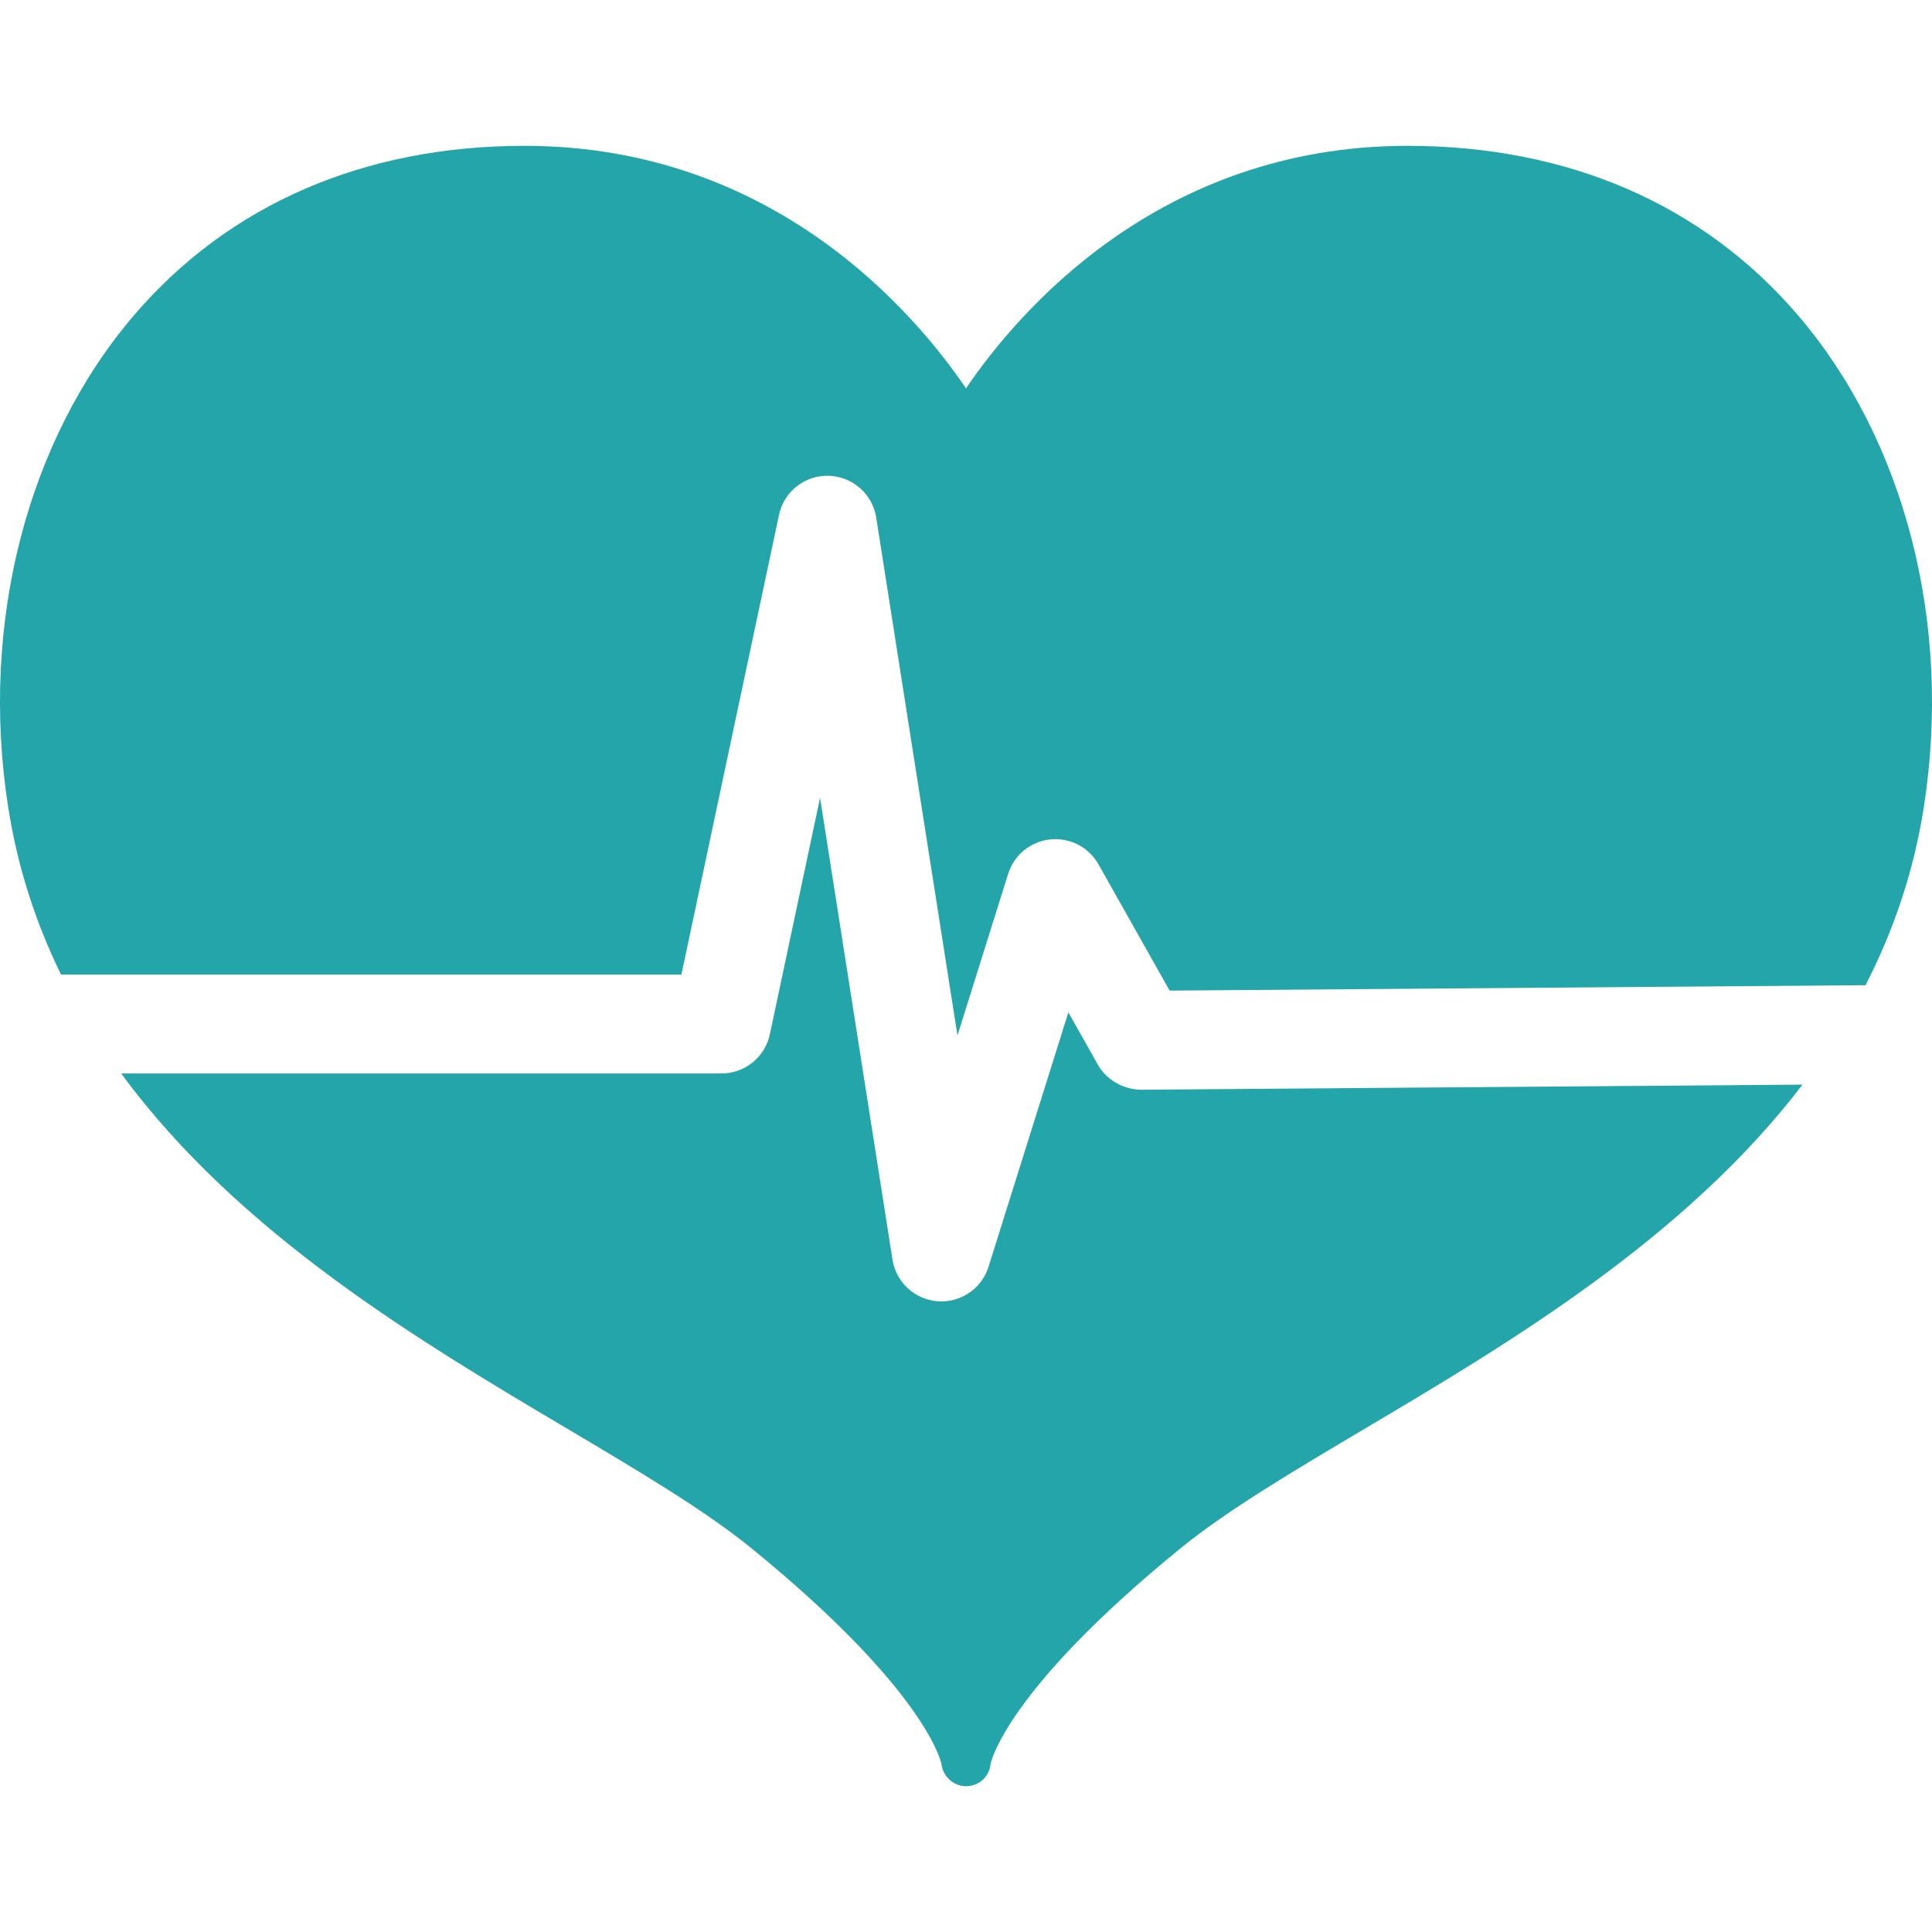
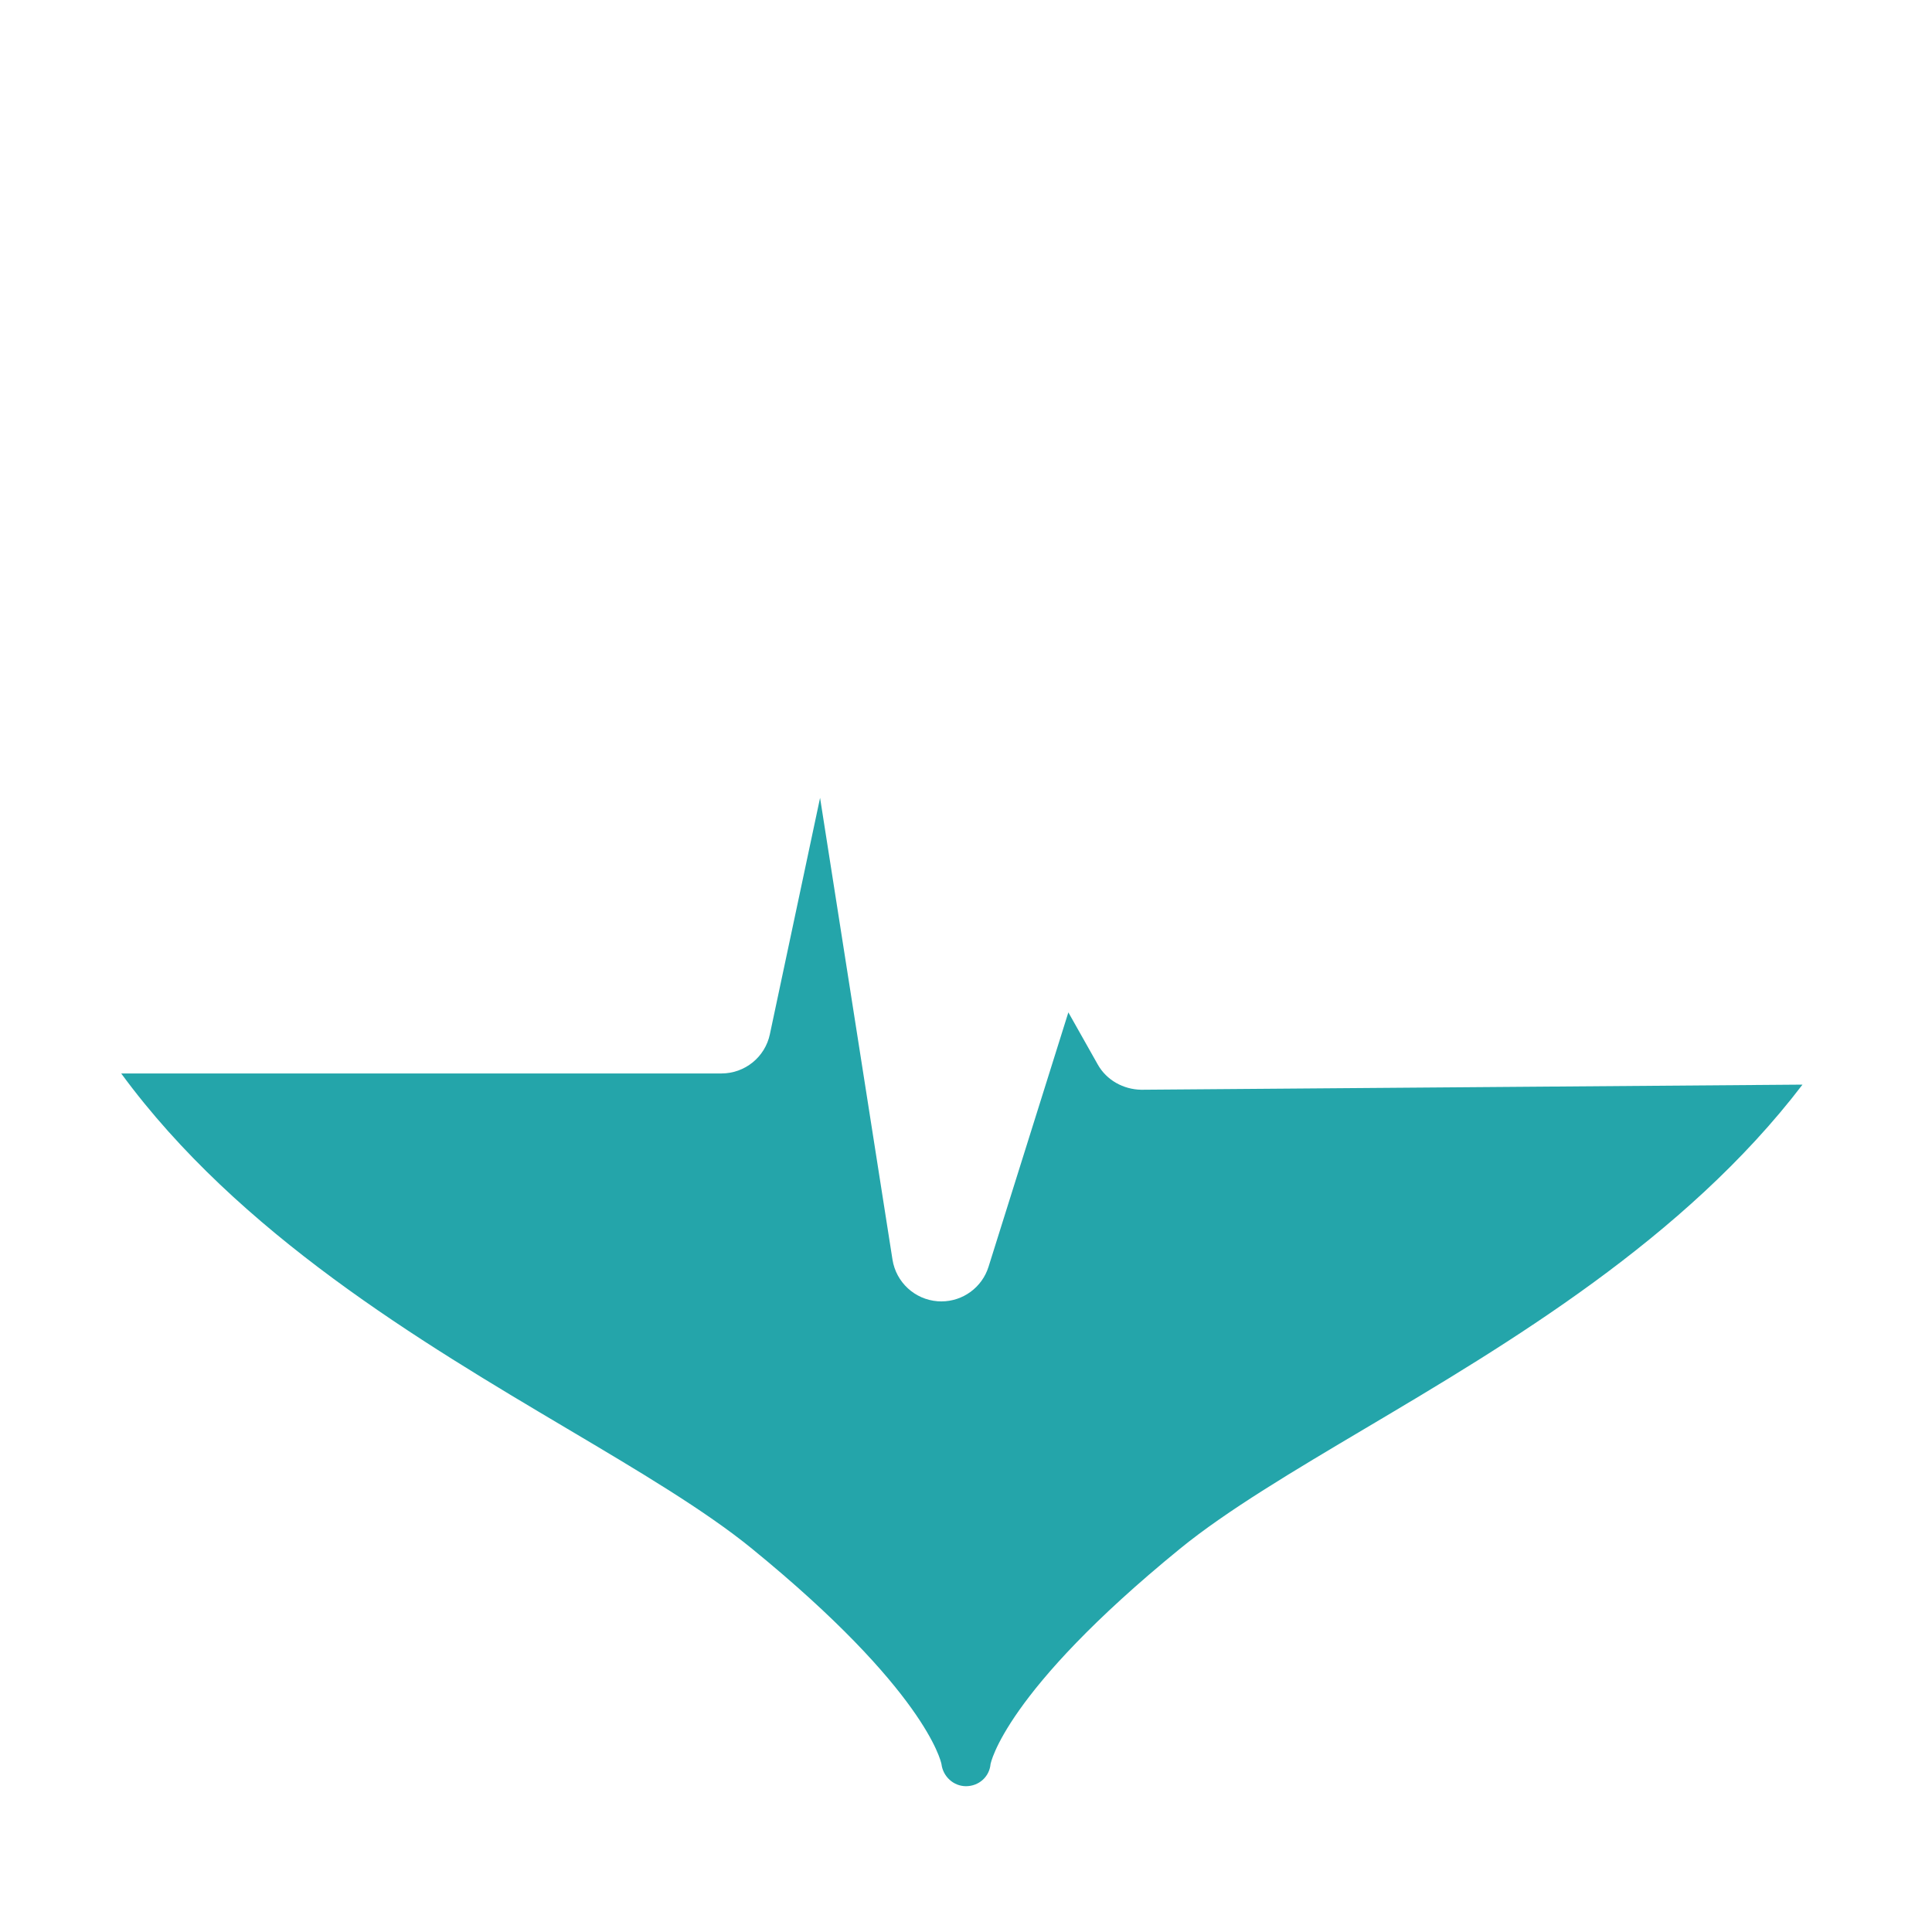
<svg xmlns="http://www.w3.org/2000/svg" width="60" height="60" viewBox="0 0 60 60" fill="none">
  <g clip-path="url(#clip0_27_700)">
-     <path d="M1.895 30.265H21.162L24.192 15.993C24.346 15.268 24.991 14.754 25.735 14.776C26.476 14.796 27.097 15.342 27.212 16.074L29.735 32.156L31.31 27.136C31.493 26.552 32.006 26.132 32.615 26.069C33.224 26.005 33.813 26.308 34.114 26.842L36.324 30.764L57.935 30.596C58.8 28.914 59.436 27.072 59.751 25.037C60.627 19.37 59.162 13.669 55.834 9.786C52.885 6.346 48.693 4.529 43.711 4.529C35.98 4.529 31.588 9.72 30 12.061C28.412 9.72 24.019 4.529 16.289 4.529C11.307 4.529 7.114 6.346 4.166 9.786C0.838 13.669 -0.627 19.37 0.249 25.037C0.543 26.938 1.116 28.673 1.895 30.265Z" fill="#24A5AA" />
    <path d="M35.443 33.843C34.89 33.834 34.367 33.548 34.093 33.061L33.179 31.44L30.7 39.34C30.498 39.984 29.902 40.416 29.236 40.416C29.198 40.416 29.159 40.415 29.121 40.412C28.41 40.359 27.828 39.823 27.717 39.118L25.468 24.778L23.909 32.12C23.759 32.83 23.132 33.337 22.407 33.337H3.764C7.416 38.318 13.067 41.672 17.588 44.353C19.804 45.667 21.898 46.908 23.353 48.096C28.728 52.48 29.22 54.693 29.238 54.785C29.285 55.169 29.61 55.472 29.999 55.472C30.396 55.472 30.726 55.183 30.762 54.788C30.766 54.766 31.183 52.553 36.647 48.096C38.103 46.908 40.196 45.667 42.412 44.353C46.828 41.735 52.322 38.475 55.978 33.684L35.443 33.843Z" fill="#24A5AA" />
  </g>
  <defs>
    <clipPath id="clip0_27_700">
      <rect width="60" height="60" fill="white" />
    </clipPath>
  </defs>
</svg>